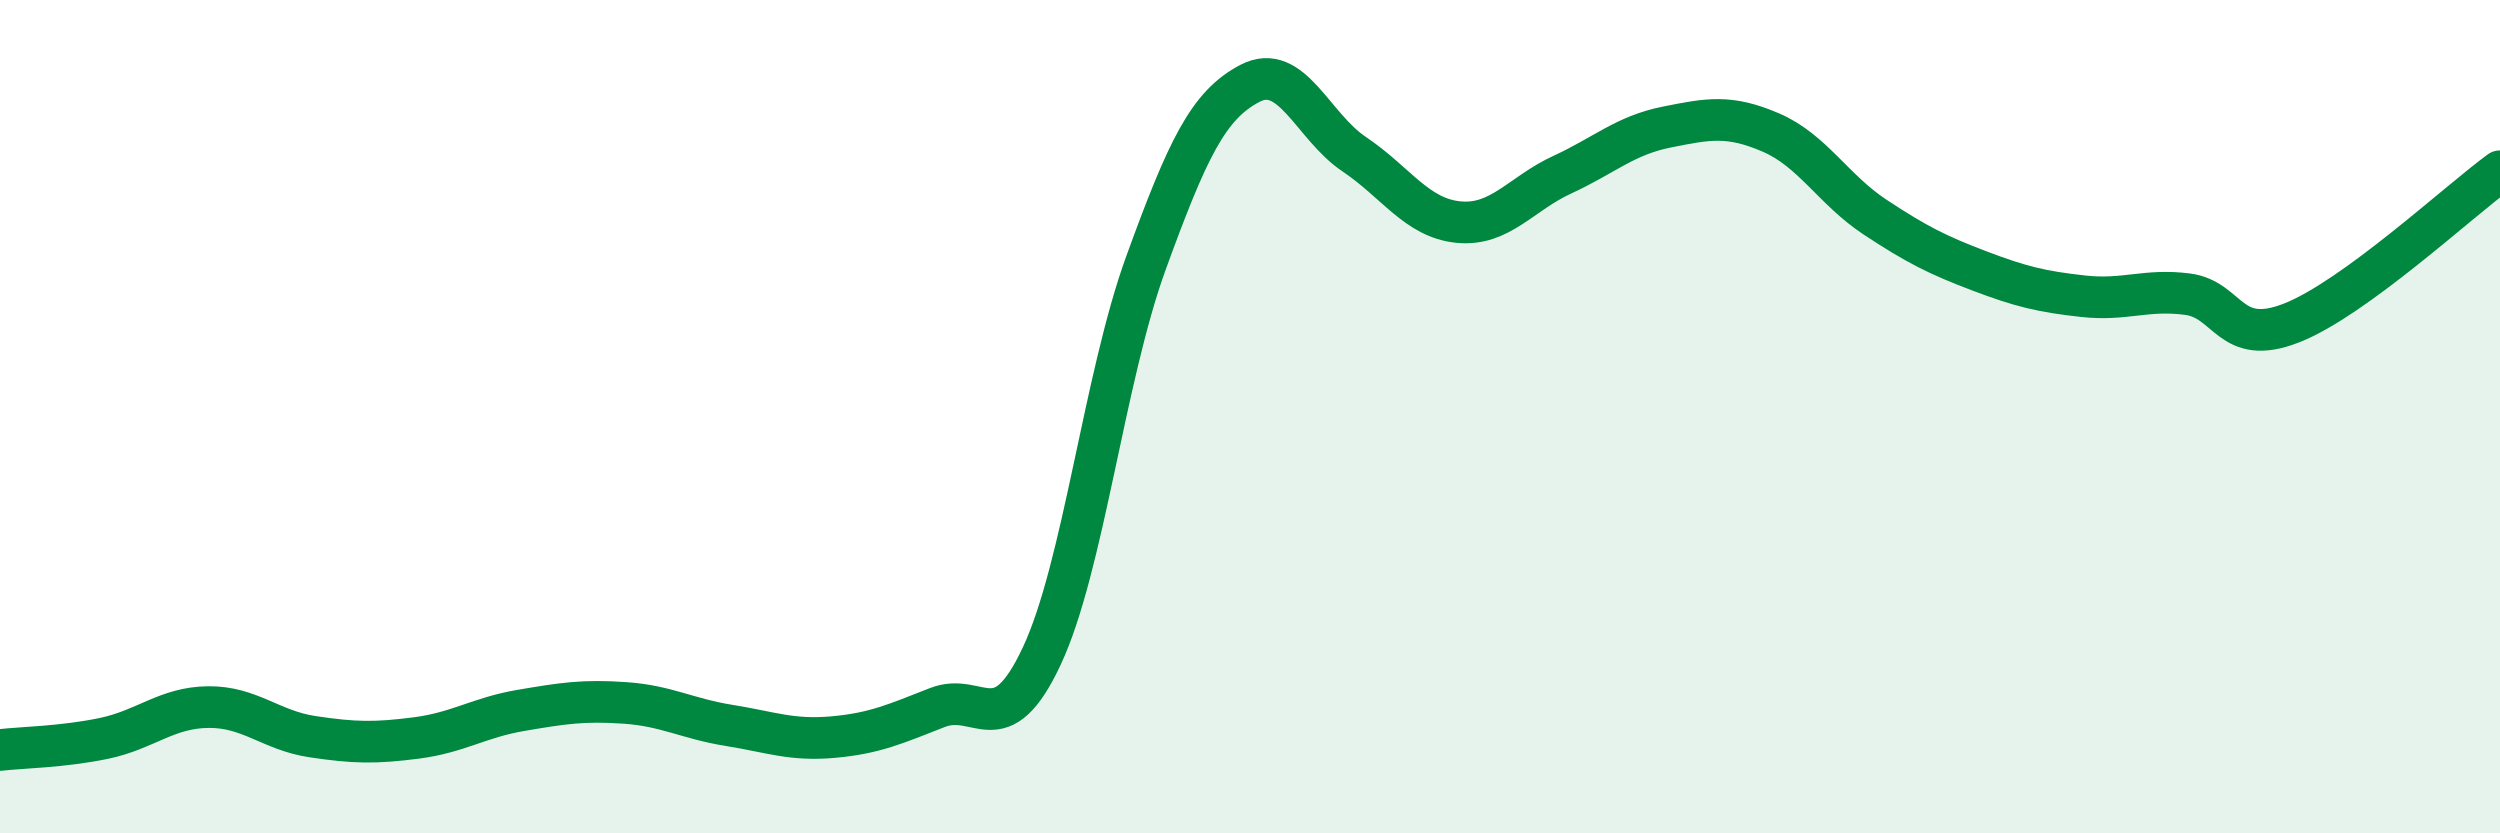
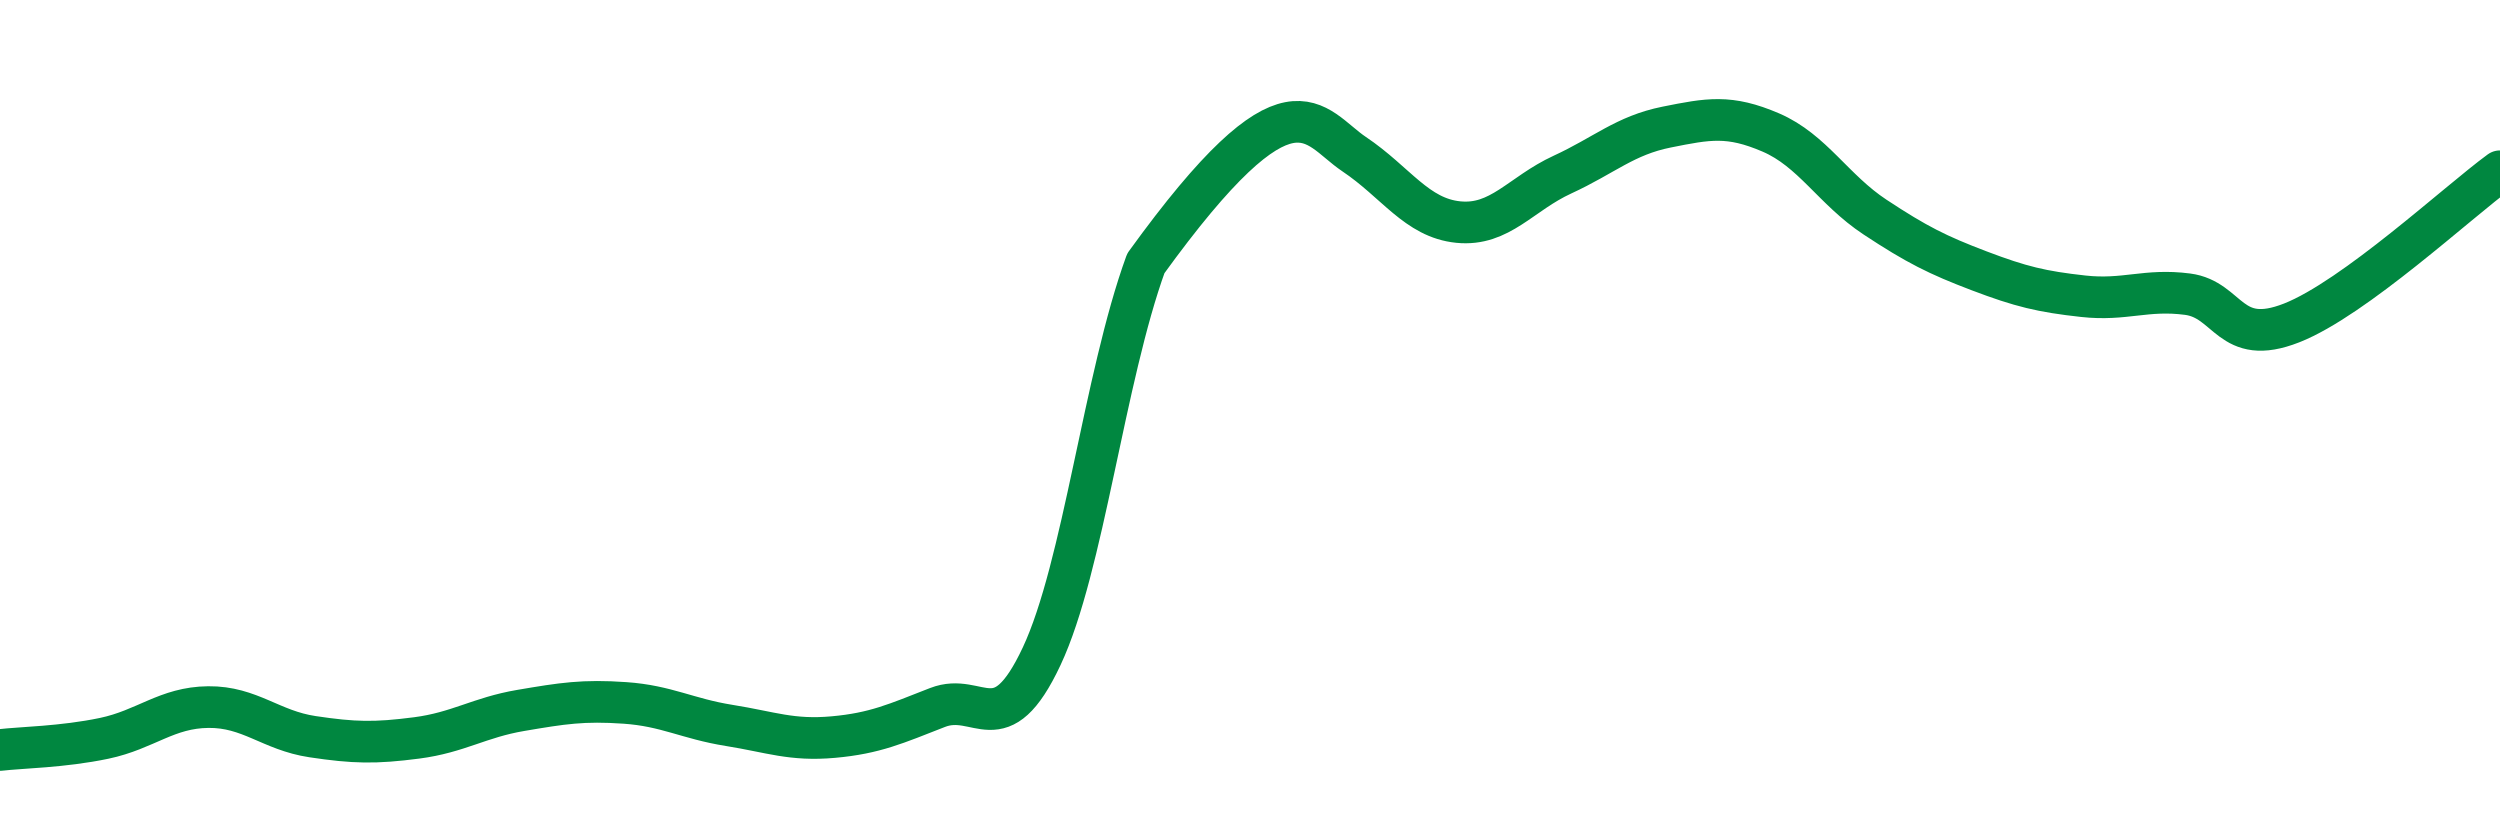
<svg xmlns="http://www.w3.org/2000/svg" width="60" height="20" viewBox="0 0 60 20">
-   <path d="M 0,18 C 0.5,17.94 1.5,17.93 2.5,17.72 C 3.5,17.51 4,16.98 5,16.97 C 6,16.96 6.5,17.53 7.5,17.68 C 8.5,17.83 9,17.84 10,17.71 C 11,17.58 11.5,17.22 12.5,17.05 C 13.5,16.88 14,16.8 15,16.87 C 16,16.94 16.5,17.25 17.5,17.41 C 18.5,17.57 19,17.78 20,17.69 C 21,17.6 21.5,17.37 22.5,16.98 C 23.5,16.59 24,17.88 25,15.75 C 26,13.62 26.5,9.07 27.5,6.32 C 28.5,3.57 29,2.52 30,2 C 31,1.48 31.5,3.03 32.5,3.7 C 33.5,4.37 34,5.23 35,5.33 C 36,5.43 36.5,4.65 37.5,4.19 C 38.5,3.73 39,3.25 40,3.05 C 41,2.85 41.5,2.75 42.5,3.18 C 43.5,3.61 44,4.55 45,5.21 C 46,5.87 46.5,6.12 47.5,6.5 C 48.5,6.88 49,7 50,7.11 C 51,7.22 51.5,6.93 52.5,7.06 C 53.5,7.19 53.5,8.34 55,7.75 C 56.5,7.16 59,4.84 60,4.11L60 20L0 20Z" fill="#008740" opacity="0.1" stroke-linecap="round" stroke-linejoin="round" />
-   <path d="M 0,18 C 0.5,17.94 1.5,17.93 2.5,17.72 C 3.5,17.51 4,16.98 5,16.97 C 6,16.96 6.5,17.53 7.5,17.68 C 8.5,17.83 9,17.84 10,17.71 C 11,17.58 11.5,17.22 12.5,17.05 C 13.5,16.88 14,16.8 15,16.87 C 16,16.94 16.5,17.25 17.5,17.41 C 18.5,17.57 19,17.78 20,17.69 C 21,17.6 21.5,17.37 22.5,16.98 C 23.5,16.59 24,17.88 25,15.75 C 26,13.62 26.5,9.07 27.5,6.32 C 28.5,3.57 29,2.52 30,2 C 31,1.48 31.5,3.03 32.5,3.7 C 33.5,4.37 34,5.23 35,5.33 C 36,5.43 36.5,4.65 37.5,4.19 C 38.5,3.73 39,3.25 40,3.05 C 41,2.85 41.5,2.75 42.5,3.18 C 43.5,3.61 44,4.55 45,5.21 C 46,5.87 46.5,6.12 47.5,6.5 C 48.5,6.88 49,7 50,7.11 C 51,7.22 51.5,6.93 52.5,7.06 C 53.5,7.19 53.5,8.34 55,7.75 C 56.5,7.16 59,4.84 60,4.11" stroke="#008740" stroke-width="1" fill="none" stroke-linecap="round" stroke-linejoin="round" />
+   <path d="M 0,18 C 0.5,17.94 1.5,17.93 2.5,17.72 C 3.5,17.51 4,16.98 5,16.97 C 6,16.96 6.5,17.53 7.5,17.68 C 8.5,17.83 9,17.84 10,17.71 C 11,17.58 11.5,17.22 12.5,17.05 C 13.5,16.88 14,16.8 15,16.87 C 16,16.94 16.5,17.25 17.5,17.41 C 18.5,17.57 19,17.78 20,17.69 C 21,17.6 21.5,17.37 22.5,16.98 C 23.5,16.59 24,17.88 25,15.75 C 26,13.62 26.5,9.07 27.5,6.32 C 31,1.48 31.5,3.03 32.5,3.7 C 33.5,4.37 34,5.23 35,5.33 C 36,5.43 36.5,4.65 37.5,4.19 C 38.5,3.73 39,3.25 40,3.05 C 41,2.85 41.5,2.75 42.5,3.18 C 43.5,3.61 44,4.55 45,5.21 C 46,5.87 46.5,6.12 47.5,6.5 C 48.5,6.88 49,7 50,7.11 C 51,7.22 51.5,6.93 52.5,7.06 C 53.5,7.19 53.5,8.34 55,7.75 C 56.5,7.16 59,4.84 60,4.11" stroke="#008740" stroke-width="1" fill="none" stroke-linecap="round" stroke-linejoin="round" />
</svg>